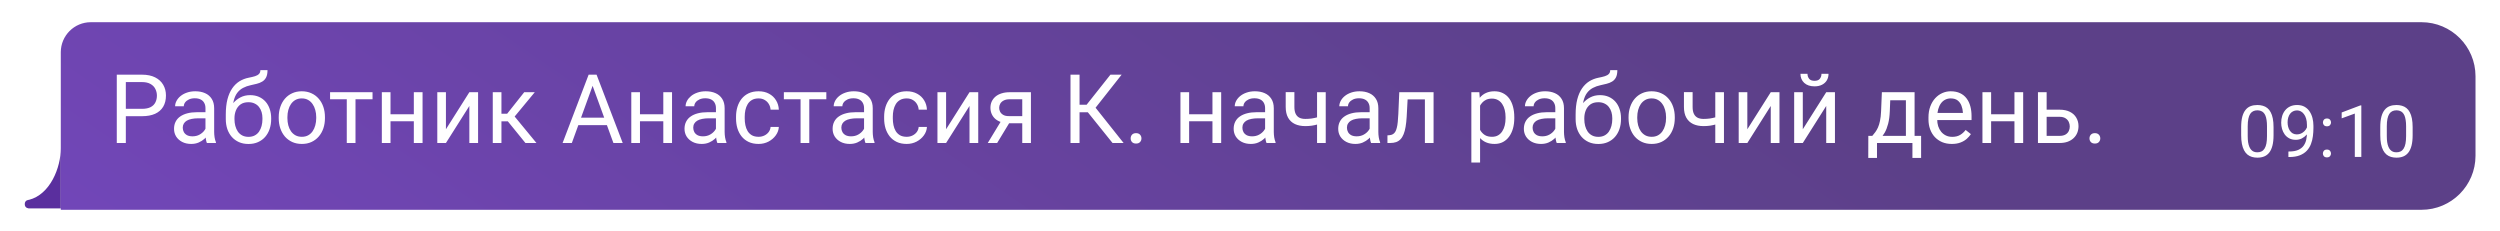
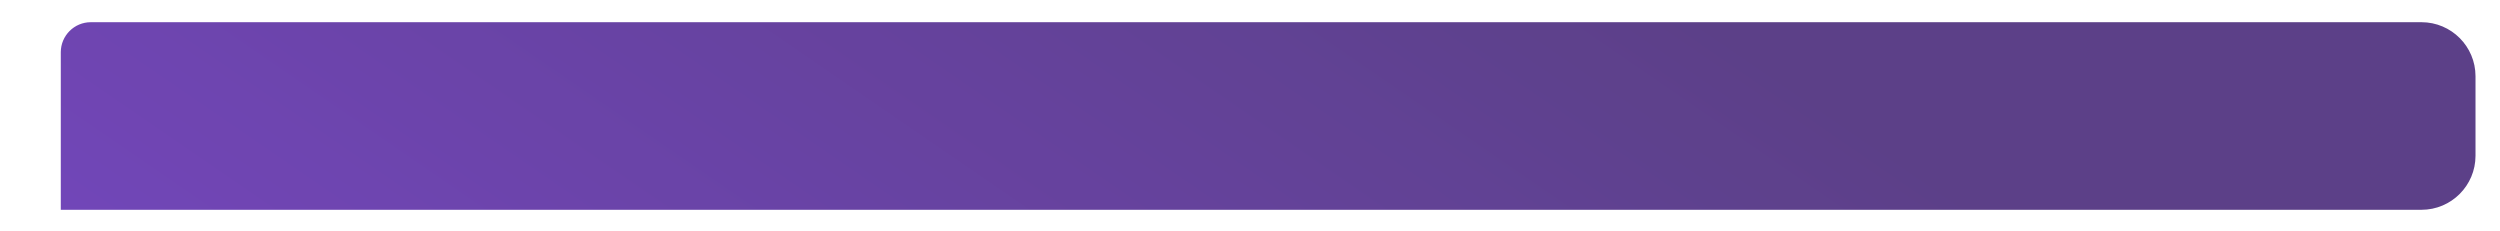
<svg xmlns="http://www.w3.org/2000/svg" width="303" height="28" viewBox="0 0 303 28" fill="none">
  <g filter="url(#filter0_dd_513_10046)">
    <g clip-path="url(#clip0_513_10046)">
-       <path d="M7.368 17.251C7.368 19.591 6.083 22.841 3.514 23.491C3.514 23.491 3 23.491 3 24.011C3 24.531 3.514 24.531 3.514 24.531L7.368 24.531V17.251Z" fill="#5A2F9E" />
-     </g>
+       </g>
    <g opacity="0.9">
      <path d="M7.368 5.603C7.368 3.593 8.998 1.963 11.008 1.963H293.48C297.098 1.963 300.032 4.896 300.032 8.515V18.147C300.032 21.766 297.099 24.699 293.48 24.699H7.368V5.603Z" fill="url(#paint0_linear_513_10046)" />
-       <path d="M17.208 13.355H14.995V12.462H17.208C17.636 12.462 17.983 12.394 18.249 12.258C18.514 12.121 18.707 11.932 18.829 11.689C18.954 11.446 19.017 11.169 19.017 10.858C19.017 10.574 18.954 10.307 18.829 10.056C18.707 9.806 18.514 9.605 18.249 9.454C17.983 9.298 17.636 9.22 17.208 9.22H15.251V16.603H14.154V8.322H17.208C17.834 8.322 18.363 8.43 18.795 8.646C19.227 8.862 19.555 9.162 19.779 9.545C20.002 9.924 20.114 10.358 20.114 10.847C20.114 11.378 20.002 11.831 19.779 12.207C19.555 12.582 19.227 12.868 18.795 13.065C18.363 13.259 17.834 13.355 17.208 13.355ZM24.903 15.551V12.383C24.903 12.14 24.854 11.93 24.755 11.752C24.661 11.569 24.517 11.429 24.323 11.331C24.13 11.232 23.891 11.183 23.607 11.183C23.341 11.183 23.108 11.228 22.907 11.319C22.71 11.41 22.554 11.53 22.441 11.678C22.331 11.825 22.276 11.985 22.276 12.155H21.223C21.223 11.935 21.28 11.717 21.394 11.501C21.508 11.285 21.671 11.09 21.883 10.915C22.099 10.737 22.357 10.597 22.657 10.495C22.96 10.388 23.297 10.335 23.669 10.335C24.116 10.335 24.511 10.411 24.852 10.563C25.197 10.714 25.466 10.944 25.66 11.251C25.857 11.554 25.956 11.935 25.956 12.394V15.261C25.956 15.466 25.973 15.684 26.007 15.915C26.045 16.146 26.1 16.345 26.172 16.512V16.603H25.074C25.021 16.482 24.979 16.32 24.949 16.12C24.918 15.915 24.903 15.725 24.903 15.551ZM25.085 12.872L25.097 13.611H24.033C23.733 13.611 23.466 13.636 23.231 13.685C22.996 13.731 22.799 13.801 22.64 13.896C22.48 13.991 22.359 14.11 22.276 14.254C22.192 14.394 22.15 14.559 22.15 14.749C22.15 14.942 22.194 15.119 22.281 15.278C22.369 15.437 22.499 15.564 22.674 15.659C22.852 15.75 23.07 15.795 23.328 15.795C23.65 15.795 23.934 15.727 24.181 15.591C24.427 15.454 24.623 15.287 24.767 15.09C24.915 14.893 24.994 14.701 25.006 14.516L25.455 15.022C25.428 15.181 25.356 15.357 25.239 15.551C25.121 15.744 24.964 15.93 24.767 16.108C24.573 16.283 24.342 16.429 24.073 16.546C23.807 16.66 23.508 16.717 23.174 16.717C22.757 16.717 22.391 16.635 22.076 16.472C21.766 16.309 21.523 16.091 21.349 15.818C21.178 15.541 21.093 15.232 21.093 14.891C21.093 14.561 21.157 14.271 21.286 14.021C21.415 13.767 21.601 13.556 21.843 13.389C22.086 13.219 22.378 13.09 22.719 13.003C23.061 12.915 23.442 12.872 23.862 12.872H25.085ZM31.558 7.77H32.422C32.422 8.142 32.365 8.437 32.252 8.657C32.138 8.874 31.983 9.04 31.785 9.158C31.592 9.275 31.372 9.365 31.126 9.425C30.883 9.486 30.631 9.545 30.369 9.602C30.043 9.67 29.74 9.778 29.459 9.926C29.182 10.07 28.943 10.275 28.742 10.54C28.545 10.805 28.399 11.15 28.305 11.575C28.213 12 28.189 12.525 28.23 13.151V13.674H27.366V13.151C27.366 12.449 27.432 11.837 27.565 11.313C27.702 10.79 27.893 10.348 28.14 9.988C28.386 9.628 28.678 9.342 29.015 9.129C29.357 8.917 29.732 8.771 30.142 8.691C30.437 8.635 30.691 8.574 30.904 8.509C31.116 8.441 31.277 8.35 31.387 8.236C31.501 8.123 31.558 7.967 31.558 7.77ZM30.312 10.802C30.714 10.802 31.073 10.872 31.387 11.012C31.702 11.152 31.969 11.348 32.189 11.598C32.409 11.848 32.576 12.144 32.69 12.485C32.807 12.823 32.866 13.19 32.866 13.589V13.714C32.866 14.142 32.803 14.54 32.678 14.908C32.557 15.272 32.377 15.591 32.138 15.864C31.903 16.133 31.615 16.343 31.273 16.495C30.936 16.647 30.551 16.723 30.119 16.723C29.687 16.723 29.3 16.647 28.959 16.495C28.621 16.343 28.333 16.133 28.094 15.864C27.855 15.591 27.673 15.272 27.548 14.908C27.427 14.54 27.366 14.142 27.366 13.714V13.589C27.366 13.494 27.383 13.401 27.417 13.31C27.451 13.219 27.493 13.126 27.542 13.031C27.595 12.936 27.643 12.836 27.684 12.73C27.825 12.389 28.016 12.072 28.259 11.78C28.505 11.488 28.799 11.253 29.141 11.075C29.486 10.893 29.876 10.802 30.312 10.802ZM30.108 11.661C29.721 11.661 29.402 11.75 29.152 11.928C28.905 12.106 28.722 12.343 28.6 12.639C28.479 12.931 28.418 13.247 28.418 13.589V13.714C28.418 14.002 28.452 14.275 28.521 14.533C28.589 14.791 28.691 15.02 28.828 15.221C28.968 15.418 29.144 15.574 29.357 15.687C29.573 15.801 29.827 15.858 30.119 15.858C30.411 15.858 30.663 15.801 30.875 15.687C31.088 15.574 31.262 15.418 31.399 15.221C31.535 15.02 31.637 14.791 31.706 14.533C31.774 14.275 31.808 14.002 31.808 13.714V13.589C31.808 13.331 31.774 13.086 31.706 12.855C31.637 12.624 31.533 12.419 31.393 12.241C31.256 12.062 31.08 11.922 30.864 11.82C30.652 11.713 30.399 11.661 30.108 11.661ZM33.782 13.594V13.463C33.782 13.02 33.846 12.608 33.975 12.229C34.104 11.846 34.29 11.514 34.532 11.234C34.775 10.95 35.069 10.73 35.414 10.574C35.759 10.415 36.146 10.335 36.574 10.335C37.007 10.335 37.395 10.415 37.74 10.574C38.089 10.73 38.385 10.95 38.628 11.234C38.874 11.514 39.062 11.846 39.191 12.229C39.32 12.608 39.384 13.02 39.384 13.463V13.594C39.384 14.038 39.32 14.449 39.191 14.829C39.062 15.208 38.874 15.539 38.628 15.824C38.385 16.104 38.091 16.324 37.746 16.484C37.405 16.639 37.018 16.717 36.586 16.717C36.153 16.717 35.765 16.639 35.42 16.484C35.075 16.324 34.779 16.104 34.532 15.824C34.29 15.539 34.104 15.208 33.975 14.829C33.846 14.449 33.782 14.038 33.782 13.594ZM34.834 13.463V13.594C34.834 13.901 34.87 14.191 34.942 14.464C35.014 14.734 35.122 14.973 35.266 15.181C35.414 15.39 35.598 15.555 35.818 15.676C36.038 15.793 36.294 15.852 36.586 15.852C36.874 15.852 37.126 15.793 37.342 15.676C37.562 15.555 37.744 15.39 37.888 15.181C38.032 14.973 38.14 14.734 38.212 14.464C38.288 14.191 38.326 13.901 38.326 13.594V13.463C38.326 13.16 38.288 12.874 38.212 12.605C38.14 12.332 38.03 12.091 37.883 11.882C37.738 11.67 37.556 11.503 37.337 11.382C37.12 11.26 36.866 11.2 36.574 11.2C36.286 11.2 36.032 11.26 35.812 11.382C35.596 11.503 35.414 11.67 35.266 11.882C35.122 12.091 35.014 12.332 34.942 12.605C34.87 12.874 34.834 13.16 34.834 13.463ZM43.087 10.449V16.603H42.029V10.449H43.087ZM45.151 10.449V11.302H40.004V10.449H45.151ZM50.361 13.117V13.97H47.108V13.117H50.361ZM47.33 10.449V16.603H46.278V10.449H47.33ZM51.214 10.449V16.603H50.156V10.449H51.214ZM54.047 14.937L56.885 10.449H57.943V16.603H56.885V12.116L54.047 16.603H53V10.449H54.047V14.937ZM60.775 10.449V16.603H59.723V10.449H60.775ZM64.814 10.449L61.896 13.975H60.423L60.263 13.054H61.469L63.534 10.449H64.814ZM63.682 16.603L61.418 13.816L62.095 13.054L65.018 16.603H63.682ZM72.048 9.056L69.307 16.603H68.186L71.343 8.322H72.065L72.048 9.056ZM74.346 16.603L71.599 9.056L71.582 8.322H72.304L75.472 16.603H74.346ZM74.204 13.537V14.436H69.551V13.537H74.204ZM80.597 13.117V13.97H77.343V13.117H80.597ZM77.565 10.449V16.603H76.513V10.449H77.565ZM81.45 10.449V16.603H80.392V10.449H81.45ZM86.773 15.551V12.383C86.773 12.14 86.724 11.93 86.626 11.752C86.531 11.569 86.387 11.429 86.193 11.331C86 11.232 85.761 11.183 85.477 11.183C85.211 11.183 84.978 11.228 84.777 11.319C84.58 11.41 84.424 11.53 84.311 11.678C84.201 11.825 84.146 11.985 84.146 12.155H83.094C83.094 11.935 83.15 11.717 83.264 11.501C83.378 11.285 83.541 11.09 83.753 10.915C83.969 10.737 84.227 10.597 84.527 10.495C84.83 10.388 85.168 10.335 85.539 10.335C85.987 10.335 86.381 10.411 86.722 10.563C87.067 10.714 87.337 10.944 87.53 11.251C87.727 11.554 87.826 11.935 87.826 12.394V15.261C87.826 15.466 87.843 15.684 87.877 15.915C87.915 16.146 87.97 16.345 88.042 16.512V16.603H86.944C86.891 16.482 86.849 16.32 86.819 16.12C86.789 15.915 86.773 15.725 86.773 15.551ZM86.956 12.872L86.967 13.611H85.903C85.604 13.611 85.337 13.636 85.101 13.685C84.866 13.731 84.669 13.801 84.51 13.896C84.351 13.991 84.229 14.11 84.146 14.254C84.062 14.394 84.021 14.559 84.021 14.749C84.021 14.942 84.064 15.119 84.151 15.278C84.239 15.437 84.37 15.564 84.544 15.659C84.722 15.75 84.94 15.795 85.198 15.795C85.52 15.795 85.805 15.727 86.051 15.591C86.298 15.454 86.493 15.287 86.637 15.09C86.785 14.893 86.865 14.701 86.876 14.516L87.325 15.022C87.299 15.181 87.227 15.357 87.109 15.551C86.992 15.744 86.834 15.93 86.637 16.108C86.444 16.283 86.212 16.429 85.943 16.546C85.678 16.66 85.378 16.717 85.044 16.717C84.627 16.717 84.261 16.635 83.947 16.472C83.636 16.309 83.393 16.091 83.219 15.818C83.048 15.541 82.963 15.232 82.963 14.891C82.963 14.561 83.027 14.271 83.156 14.021C83.285 13.767 83.471 13.556 83.714 13.389C83.956 13.219 84.248 13.09 84.59 13.003C84.931 12.915 85.312 12.872 85.733 12.872H86.956ZM91.944 15.852C92.194 15.852 92.425 15.801 92.638 15.699C92.85 15.596 93.024 15.456 93.161 15.278C93.297 15.096 93.375 14.889 93.394 14.658H94.395C94.376 15.022 94.253 15.361 94.025 15.676C93.802 15.987 93.508 16.239 93.144 16.432C92.78 16.622 92.38 16.717 91.944 16.717C91.481 16.717 91.077 16.635 90.732 16.472C90.391 16.309 90.106 16.085 89.879 15.801C89.655 15.517 89.487 15.191 89.373 14.823C89.263 14.451 89.208 14.059 89.208 13.645V13.407C89.208 12.993 89.263 12.603 89.373 12.235C89.487 11.863 89.655 11.535 89.879 11.251C90.106 10.967 90.391 10.743 90.732 10.58C91.077 10.417 91.481 10.335 91.944 10.335C92.425 10.335 92.846 10.434 93.206 10.631C93.567 10.824 93.849 11.09 94.054 11.427C94.262 11.761 94.376 12.14 94.395 12.565H93.394C93.375 12.311 93.303 12.081 93.178 11.877C93.056 11.672 92.89 11.509 92.677 11.387C92.469 11.262 92.224 11.2 91.944 11.2C91.621 11.2 91.35 11.264 91.13 11.393C90.914 11.518 90.742 11.689 90.613 11.905C90.488 12.117 90.397 12.354 90.34 12.616C90.287 12.874 90.26 13.137 90.26 13.407V13.645C90.26 13.915 90.287 14.18 90.34 14.442C90.393 14.703 90.482 14.94 90.607 15.153C90.736 15.365 90.909 15.536 91.125 15.665C91.344 15.79 91.618 15.852 91.944 15.852ZM98.086 10.449V16.603H97.028V10.449H98.086ZM100.151 10.449V11.302H95.004V10.449H100.151ZM104.724 15.551V12.383C104.724 12.14 104.674 11.93 104.576 11.752C104.481 11.569 104.337 11.429 104.144 11.331C103.95 11.232 103.711 11.183 103.427 11.183C103.162 11.183 102.928 11.228 102.727 11.319C102.53 11.41 102.375 11.53 102.261 11.678C102.151 11.825 102.096 11.985 102.096 12.155H101.044C101.044 11.935 101.101 11.717 101.214 11.501C101.328 11.285 101.491 11.09 101.704 10.915C101.92 10.737 102.178 10.597 102.477 10.495C102.78 10.388 103.118 10.335 103.49 10.335C103.937 10.335 104.331 10.411 104.673 10.563C105.018 10.714 105.287 10.944 105.48 11.251C105.677 11.554 105.776 11.935 105.776 12.394V15.261C105.776 15.466 105.793 15.684 105.827 15.915C105.865 16.146 105.92 16.345 105.992 16.512V16.603H104.894C104.841 16.482 104.8 16.32 104.769 16.12C104.739 15.915 104.724 15.725 104.724 15.551ZM104.906 12.872L104.917 13.611H103.854C103.554 13.611 103.287 13.636 103.052 13.685C102.817 13.731 102.619 13.801 102.46 13.896C102.301 13.991 102.179 14.11 102.096 14.254C102.013 14.394 101.971 14.559 101.971 14.749C101.971 14.942 102.015 15.119 102.102 15.278C102.189 15.437 102.32 15.564 102.494 15.659C102.672 15.75 102.89 15.795 103.148 15.795C103.471 15.795 103.755 15.727 104.001 15.591C104.248 15.454 104.443 15.287 104.587 15.09C104.735 14.893 104.815 14.701 104.826 14.516L105.275 15.022C105.249 15.181 105.177 15.357 105.059 15.551C104.942 15.744 104.784 15.93 104.587 16.108C104.394 16.283 104.163 16.429 103.893 16.546C103.628 16.66 103.328 16.717 102.995 16.717C102.578 16.717 102.212 16.635 101.897 16.472C101.586 16.309 101.343 16.091 101.169 15.818C100.998 15.541 100.913 15.232 100.913 14.891C100.913 14.561 100.978 14.271 101.106 14.021C101.235 13.767 101.421 13.556 101.664 13.389C101.906 13.219 102.198 13.09 102.54 13.003C102.881 12.915 103.262 12.872 103.683 12.872H104.906ZM109.894 15.852C110.144 15.852 110.375 15.801 110.588 15.699C110.8 15.596 110.975 15.456 111.111 15.278C111.248 15.096 111.325 14.889 111.344 14.658H112.345C112.326 15.022 112.203 15.361 111.976 15.676C111.752 15.987 111.458 16.239 111.094 16.432C110.73 16.622 110.33 16.717 109.894 16.717C109.431 16.717 109.027 16.635 108.682 16.472C108.341 16.309 108.057 16.085 107.829 15.801C107.606 15.517 107.437 15.191 107.323 14.823C107.213 14.451 107.158 14.059 107.158 13.645V13.407C107.158 12.993 107.213 12.603 107.323 12.235C107.437 11.863 107.606 11.535 107.829 11.251C108.057 10.967 108.341 10.743 108.682 10.58C109.027 10.417 109.431 10.335 109.894 10.335C110.375 10.335 110.796 10.434 111.157 10.631C111.517 10.824 111.799 11.09 112.004 11.427C112.213 11.761 112.326 12.14 112.345 12.565H111.344C111.325 12.311 111.253 12.081 111.128 11.877C111.007 11.672 110.84 11.509 110.628 11.387C110.419 11.262 110.174 11.2 109.894 11.2C109.572 11.2 109.3 11.264 109.081 11.393C108.864 11.518 108.692 11.689 108.563 11.905C108.438 12.117 108.347 12.354 108.29 12.616C108.237 12.874 108.21 13.137 108.21 13.407V13.645C108.21 13.915 108.237 14.18 108.29 14.442C108.343 14.703 108.432 14.94 108.557 15.153C108.686 15.365 108.859 15.536 109.075 15.665C109.295 15.79 109.568 15.852 109.894 15.852ZM114.666 14.937L117.504 10.449H118.562V16.603H117.504V12.116L114.666 16.603H113.619V10.449H114.666V14.937ZM121.497 13.668H122.634L120.854 16.603H119.716L121.497 13.668ZM122.378 10.449H124.949V16.603H123.897V11.302H122.378C122.079 11.302 121.834 11.353 121.645 11.456C121.455 11.554 121.317 11.683 121.229 11.842C121.142 12.002 121.099 12.167 121.099 12.337C121.099 12.504 121.138 12.665 121.218 12.821C121.298 12.972 121.423 13.098 121.593 13.196C121.764 13.295 121.984 13.344 122.253 13.344H124.181V14.209H122.253C121.9 14.209 121.588 14.161 121.315 14.066C121.042 13.972 120.81 13.841 120.621 13.674C120.431 13.503 120.287 13.304 120.189 13.077C120.09 12.845 120.041 12.595 120.041 12.326C120.041 12.057 120.092 11.808 120.194 11.581C120.3 11.353 120.452 11.154 120.649 10.984C120.85 10.813 121.095 10.682 121.383 10.591C121.675 10.496 122.007 10.449 122.378 10.449ZM130.841 8.322V16.603H129.744V8.322H130.841ZM135.943 8.322L132.349 12.878H130.404L130.233 11.968H131.695L134.584 8.322H135.943ZM134.84 16.603L131.729 12.735L132.343 11.774L136.182 16.603H134.84ZM137.035 16.046C137.035 15.867 137.09 15.718 137.2 15.596C137.314 15.471 137.477 15.409 137.689 15.409C137.902 15.409 138.063 15.471 138.173 15.596C138.287 15.718 138.343 15.867 138.343 16.046C138.343 16.22 138.287 16.368 138.173 16.489C138.063 16.611 137.902 16.671 137.689 16.671C137.477 16.671 137.314 16.611 137.2 16.489C137.09 16.368 137.035 16.22 137.035 16.046ZM147.154 13.117V13.97H143.9V13.117H147.154ZM144.122 10.449V16.603H143.07V10.449H144.122ZM148.007 10.449V16.603H146.949V10.449H148.007ZM153.33 15.551V12.383C153.33 12.14 153.281 11.93 153.183 11.752C153.088 11.569 152.944 11.429 152.75 11.331C152.557 11.232 152.318 11.183 152.034 11.183C151.768 11.183 151.535 11.228 151.334 11.319C151.137 11.41 150.981 11.53 150.868 11.678C150.758 11.825 150.703 11.985 150.703 12.155H149.651C149.651 11.935 149.707 11.717 149.821 11.501C149.935 11.285 150.098 11.09 150.31 10.915C150.526 10.737 150.784 10.597 151.084 10.495C151.387 10.388 151.725 10.335 152.096 10.335C152.544 10.335 152.938 10.411 153.279 10.563C153.624 10.714 153.894 10.944 154.087 11.251C154.284 11.554 154.383 11.935 154.383 12.394V15.261C154.383 15.466 154.4 15.684 154.434 15.915C154.472 16.146 154.527 16.345 154.599 16.512V16.603H153.501C153.448 16.482 153.406 16.32 153.376 16.12C153.346 15.915 153.33 15.725 153.33 15.551ZM153.512 12.872L153.524 13.611H152.46C152.161 13.611 151.893 13.636 151.658 13.685C151.423 13.731 151.226 13.801 151.067 13.896C150.908 13.991 150.786 14.11 150.703 14.254C150.619 14.394 150.578 14.559 150.578 14.749C150.578 14.942 150.621 15.119 150.708 15.278C150.796 15.437 150.926 15.564 151.101 15.659C151.279 15.75 151.497 15.795 151.755 15.795C152.077 15.795 152.362 15.727 152.608 15.591C152.855 15.454 153.05 15.287 153.194 15.09C153.342 14.893 153.421 14.701 153.433 14.516L153.882 15.022C153.856 15.181 153.784 15.357 153.666 15.551C153.548 15.744 153.391 15.93 153.194 16.108C153.001 16.283 152.769 16.429 152.5 16.546C152.235 16.66 151.935 16.717 151.601 16.717C151.184 16.717 150.818 16.635 150.504 16.472C150.193 16.309 149.95 16.091 149.776 15.818C149.605 15.541 149.52 15.232 149.52 14.891C149.52 14.561 149.584 14.271 149.713 14.021C149.842 13.767 150.028 13.556 150.271 13.389C150.513 13.219 150.805 13.09 151.146 13.003C151.488 12.915 151.869 12.872 152.29 12.872H153.512ZM160.679 10.449V16.603H159.627V10.449H160.679ZM160.321 13.276V14.14C160.108 14.22 159.892 14.292 159.672 14.356C159.456 14.417 159.227 14.466 158.984 14.504C158.745 14.538 158.485 14.556 158.205 14.556C157.719 14.556 157.299 14.472 156.942 14.305C156.586 14.135 156.311 13.879 156.117 13.537C155.924 13.192 155.827 12.758 155.827 12.235V10.438H156.88V12.235C156.88 12.576 156.931 12.853 157.033 13.065C157.136 13.278 157.285 13.435 157.482 13.537C157.68 13.636 157.92 13.685 158.205 13.685C158.478 13.685 158.734 13.668 158.973 13.634C159.215 13.596 159.447 13.547 159.667 13.486C159.89 13.425 160.108 13.355 160.321 13.276ZM166.003 15.551V12.383C166.003 12.14 165.953 11.93 165.855 11.752C165.76 11.569 165.616 11.429 165.422 11.331C165.229 11.232 164.99 11.183 164.706 11.183C164.44 11.183 164.207 11.228 164.006 11.319C163.809 11.41 163.654 11.53 163.54 11.678C163.43 11.825 163.375 11.985 163.375 12.155H162.323C162.323 11.935 162.38 11.717 162.493 11.501C162.607 11.285 162.77 11.09 162.982 10.915C163.199 10.737 163.456 10.597 163.756 10.495C164.059 10.388 164.397 10.335 164.768 10.335C165.216 10.335 165.61 10.411 165.951 10.563C166.296 10.714 166.566 10.944 166.759 11.251C166.956 11.554 167.055 11.935 167.055 12.394V15.261C167.055 15.466 167.072 15.684 167.106 15.915C167.144 16.146 167.199 16.345 167.271 16.512V16.603H166.173C166.12 16.482 166.078 16.32 166.048 16.12C166.018 15.915 166.003 15.725 166.003 15.551ZM166.185 12.872L166.196 13.611H165.132C164.833 13.611 164.565 13.636 164.33 13.685C164.095 13.731 163.898 13.801 163.739 13.896C163.58 13.991 163.458 14.11 163.375 14.254C163.291 14.394 163.25 14.559 163.25 14.749C163.25 14.942 163.293 15.119 163.381 15.278C163.468 15.437 163.599 15.564 163.773 15.659C163.951 15.75 164.169 15.795 164.427 15.795C164.749 15.795 165.034 15.727 165.28 15.591C165.527 15.454 165.722 15.287 165.866 15.09C166.014 14.893 166.094 14.701 166.105 14.516L166.554 15.022C166.528 15.181 166.456 15.357 166.338 15.551C166.221 15.744 166.063 15.93 165.866 16.108C165.673 16.283 165.441 16.429 165.172 16.546C164.907 16.66 164.607 16.717 164.274 16.717C163.856 16.717 163.491 16.635 163.176 16.472C162.865 16.309 162.622 16.091 162.448 15.818C162.277 15.541 162.192 15.232 162.192 14.891C162.192 14.561 162.256 14.271 162.385 14.021C162.514 13.767 162.7 13.556 162.943 13.389C163.185 13.219 163.477 13.09 163.818 13.003C164.16 12.915 164.541 12.872 164.962 12.872H166.185ZM172.822 10.449V11.319H169.847V10.449H172.822ZM173.749 10.449V16.603H172.697V10.449H173.749ZM169.591 10.449H170.649L170.49 13.418C170.464 13.877 170.42 14.283 170.359 14.635C170.302 14.984 170.223 15.284 170.12 15.534C170.022 15.784 169.897 15.989 169.745 16.148C169.597 16.303 169.419 16.419 169.21 16.495C169.002 16.567 168.761 16.603 168.488 16.603H168.158V15.676L168.386 15.659C168.549 15.648 168.687 15.61 168.801 15.545C168.918 15.481 169.017 15.386 169.097 15.261C169.176 15.132 169.241 14.967 169.29 14.766C169.343 14.565 169.383 14.326 169.409 14.049C169.44 13.773 169.463 13.45 169.478 13.082L169.591 10.449ZM179.386 11.632V18.969H178.328V10.449H179.295L179.386 11.632ZM183.532 13.475V13.594C183.532 14.042 183.479 14.457 183.373 14.84C183.266 15.219 183.111 15.549 182.906 15.829C182.705 16.11 182.457 16.328 182.161 16.484C181.865 16.639 181.526 16.717 181.143 16.717C180.753 16.717 180.407 16.652 180.108 16.523C179.808 16.395 179.554 16.207 179.346 15.96C179.137 15.714 178.97 15.418 178.845 15.073C178.724 14.728 178.641 14.339 178.595 13.907V13.27C178.641 12.815 178.726 12.407 178.851 12.047C178.976 11.687 179.141 11.38 179.346 11.126C179.554 10.868 179.806 10.673 180.102 10.54C180.398 10.403 180.739 10.335 181.126 10.335C181.513 10.335 181.856 10.411 182.155 10.563C182.455 10.711 182.707 10.923 182.912 11.2C183.117 11.477 183.27 11.808 183.373 12.195C183.479 12.578 183.532 13.005 183.532 13.475ZM182.474 13.594V13.475C182.474 13.168 182.442 12.88 182.377 12.61C182.313 12.337 182.212 12.098 182.076 11.894C181.943 11.685 181.773 11.522 181.564 11.405C181.355 11.283 181.107 11.223 180.819 11.223C180.553 11.223 180.322 11.268 180.125 11.359C179.932 11.45 179.767 11.573 179.63 11.729C179.494 11.88 179.382 12.055 179.295 12.252C179.211 12.445 179.149 12.646 179.107 12.855V14.328C179.183 14.593 179.289 14.844 179.425 15.079C179.562 15.31 179.744 15.498 179.971 15.642C180.199 15.782 180.485 15.852 180.83 15.852C181.115 15.852 181.359 15.793 181.564 15.676C181.773 15.555 181.943 15.39 182.076 15.181C182.212 14.973 182.313 14.734 182.377 14.464C182.442 14.191 182.474 13.901 182.474 13.594ZM188.503 15.551V12.383C188.503 12.14 188.454 11.93 188.355 11.752C188.26 11.569 188.116 11.429 187.923 11.331C187.729 11.232 187.49 11.183 187.206 11.183C186.941 11.183 186.707 11.228 186.507 11.319C186.309 11.41 186.154 11.53 186.04 11.678C185.93 11.825 185.875 11.985 185.875 12.155H184.823C184.823 11.935 184.88 11.717 184.994 11.501C185.107 11.285 185.27 11.09 185.483 10.915C185.699 10.737 185.957 10.597 186.256 10.495C186.56 10.388 186.897 10.335 187.269 10.335C187.716 10.335 188.11 10.411 188.452 10.563C188.797 10.714 189.066 10.944 189.259 11.251C189.457 11.554 189.555 11.935 189.555 12.394V15.261C189.555 15.466 189.572 15.684 189.606 15.915C189.644 16.146 189.699 16.345 189.771 16.512V16.603H188.674C188.62 16.482 188.579 16.32 188.548 16.12C188.518 15.915 188.503 15.725 188.503 15.551ZM188.685 12.872L188.696 13.611H187.633C187.333 13.611 187.066 13.636 186.831 13.685C186.596 13.731 186.398 13.801 186.239 13.896C186.08 13.991 185.959 14.11 185.875 14.254C185.792 14.394 185.75 14.559 185.75 14.749C185.75 14.942 185.794 15.119 185.881 15.278C185.968 15.437 186.099 15.564 186.273 15.659C186.452 15.75 186.67 15.795 186.927 15.795C187.25 15.795 187.534 15.727 187.781 15.591C188.027 15.454 188.222 15.287 188.366 15.09C188.514 14.893 188.594 14.701 188.605 14.516L189.055 15.022C189.028 15.181 188.956 15.357 188.838 15.551C188.721 15.744 188.564 15.93 188.366 16.108C188.173 16.283 187.942 16.429 187.673 16.546C187.407 16.66 187.108 16.717 186.774 16.717C186.357 16.717 185.991 16.635 185.676 16.472C185.365 16.309 185.123 16.091 184.948 15.818C184.777 15.541 184.692 15.232 184.692 14.891C184.692 14.561 184.757 14.271 184.886 14.021C185.014 13.767 185.2 13.556 185.443 13.389C185.686 13.219 185.978 13.09 186.319 13.003C186.66 12.915 187.041 12.872 187.462 12.872H188.685ZM195.157 7.77H196.022C196.022 8.142 195.965 8.437 195.851 8.657C195.738 8.874 195.582 9.04 195.385 9.158C195.192 9.275 194.972 9.365 194.725 9.425C194.483 9.486 194.23 9.545 193.969 9.602C193.643 9.67 193.339 9.778 193.059 9.926C192.782 10.07 192.543 10.275 192.342 10.54C192.145 10.805 191.999 11.15 191.904 11.575C191.813 12 191.788 12.525 191.83 13.151V13.674H190.966V13.151C190.966 12.449 191.032 11.837 191.165 11.313C191.301 10.79 191.493 10.348 191.739 9.988C191.986 9.628 192.278 9.342 192.615 9.129C192.956 8.917 193.332 8.771 193.741 8.691C194.037 8.635 194.291 8.574 194.503 8.509C194.716 8.441 194.877 8.35 194.987 8.236C195.101 8.123 195.157 7.967 195.157 7.77ZM193.912 10.802C194.314 10.802 194.672 10.872 194.987 11.012C195.302 11.152 195.569 11.348 195.789 11.598C196.009 11.848 196.176 12.144 196.289 12.485C196.407 12.823 196.466 13.19 196.466 13.589V13.714C196.466 14.142 196.403 14.54 196.278 14.908C196.157 15.272 195.976 15.591 195.738 15.864C195.503 16.133 195.214 16.343 194.873 16.495C194.536 16.647 194.151 16.723 193.718 16.723C193.286 16.723 192.899 16.647 192.558 16.495C192.221 16.343 191.933 16.133 191.694 15.864C191.455 15.591 191.273 15.272 191.148 14.908C191.026 14.54 190.966 14.142 190.966 13.714V13.589C190.966 13.494 190.983 13.401 191.017 13.31C191.051 13.219 191.093 13.126 191.142 13.031C191.195 12.936 191.242 12.836 191.284 12.73C191.424 12.389 191.616 12.072 191.859 11.78C192.105 11.488 192.399 11.253 192.74 11.075C193.085 10.893 193.476 10.802 193.912 10.802ZM193.707 11.661C193.32 11.661 193.002 11.75 192.752 11.928C192.505 12.106 192.321 12.343 192.2 12.639C192.079 12.931 192.018 13.247 192.018 13.589V13.714C192.018 14.002 192.052 14.275 192.12 14.533C192.188 14.791 192.291 15.02 192.427 15.221C192.568 15.418 192.744 15.574 192.956 15.687C193.172 15.801 193.427 15.858 193.718 15.858C194.01 15.858 194.263 15.801 194.475 15.687C194.687 15.574 194.862 15.418 194.998 15.221C195.135 15.02 195.237 14.791 195.305 14.533C195.374 14.275 195.408 14.002 195.408 13.714V13.589C195.408 13.331 195.374 13.086 195.305 12.855C195.237 12.624 195.133 12.419 194.993 12.241C194.856 12.062 194.68 11.922 194.464 11.82C194.251 11.713 193.999 11.661 193.707 11.661ZM197.381 13.594V13.463C197.381 13.02 197.446 12.608 197.575 12.229C197.704 11.846 197.889 11.514 198.132 11.234C198.375 10.95 198.669 10.73 199.014 10.574C199.359 10.415 199.745 10.335 200.174 10.335C200.606 10.335 200.995 10.415 201.34 10.574C201.689 10.73 201.985 10.95 202.227 11.234C202.474 11.514 202.661 11.846 202.79 12.229C202.919 12.608 202.984 13.02 202.984 13.463V13.594C202.984 14.038 202.919 14.449 202.79 14.829C202.661 15.208 202.474 15.539 202.227 15.824C201.985 16.104 201.691 16.324 201.346 16.484C201.004 16.639 200.618 16.717 200.185 16.717C199.753 16.717 199.364 16.639 199.019 16.484C198.674 16.324 198.379 16.104 198.132 15.824C197.889 15.539 197.704 15.208 197.575 14.829C197.446 14.449 197.381 14.038 197.381 13.594ZM198.434 13.463V13.594C198.434 13.901 198.47 14.191 198.542 14.464C198.614 14.734 198.722 14.973 198.866 15.181C199.014 15.39 199.198 15.555 199.418 15.676C199.637 15.793 199.893 15.852 200.185 15.852C200.474 15.852 200.726 15.793 200.942 15.676C201.162 15.555 201.344 15.39 201.488 15.181C201.632 14.973 201.74 14.734 201.812 14.464C201.888 14.191 201.926 13.901 201.926 13.594V13.463C201.926 13.16 201.888 12.874 201.812 12.605C201.74 12.332 201.63 12.091 201.482 11.882C201.338 11.67 201.156 11.503 200.936 11.382C200.72 11.26 200.466 11.2 200.174 11.2C199.886 11.2 199.632 11.26 199.412 11.382C199.196 11.503 199.014 11.67 198.866 11.882C198.722 12.091 198.614 12.332 198.542 12.605C198.47 12.874 198.434 13.16 198.434 13.463ZM208.944 10.449V16.603H207.892V10.449H208.944ZM208.586 13.276V14.14C208.374 14.22 208.158 14.292 207.938 14.356C207.721 14.417 207.492 14.466 207.249 14.504C207.011 14.538 206.751 14.556 206.47 14.556C205.985 14.556 205.564 14.472 205.208 14.305C204.851 14.135 204.576 13.879 204.383 13.537C204.189 13.192 204.093 12.758 204.093 12.235V10.438H205.145V12.235C205.145 12.576 205.196 12.853 205.299 13.065C205.401 13.278 205.551 13.435 205.748 13.537C205.945 13.636 206.186 13.685 206.47 13.685C206.743 13.685 206.999 13.668 207.238 13.634C207.481 13.596 207.712 13.547 207.932 13.486C208.156 13.425 208.374 13.355 208.586 13.276ZM211.777 14.937L214.615 10.449H215.673V16.603H214.615V12.116L211.777 16.603H210.73V10.449H211.777V14.937ZM218.5 14.937L221.338 10.449H222.396V16.603H221.338V12.116L218.5 16.603H217.453V10.449H218.5V14.937ZM220.763 8.219H221.616C221.616 8.515 221.548 8.779 221.412 9.01C221.275 9.238 221.08 9.416 220.826 9.545C220.572 9.674 220.27 9.738 219.921 9.738C219.394 9.738 218.977 9.598 218.67 9.317C218.367 9.033 218.215 8.667 218.215 8.219H219.068C219.068 8.443 219.133 8.64 219.262 8.811C219.391 8.982 219.611 9.067 219.921 9.067C220.225 9.067 220.441 8.982 220.57 8.811C220.699 8.64 220.763 8.443 220.763 8.219ZM228.083 10.449H229.135L229.044 12.752C229.022 13.336 228.955 13.841 228.845 14.265C228.735 14.69 228.595 15.052 228.425 15.352C228.254 15.648 228.062 15.896 227.85 16.097C227.642 16.298 227.425 16.466 227.202 16.603H226.678L226.707 15.744L226.923 15.739C227.048 15.591 227.169 15.439 227.287 15.284C227.405 15.124 227.513 14.937 227.611 14.72C227.71 14.501 227.791 14.233 227.856 13.918C227.924 13.6 227.968 13.211 227.987 12.752L228.083 10.449ZM228.345 10.449H232.048V16.603H230.995V11.422H228.345V10.449ZM226.44 15.739H232.838V18.417H231.786V16.603H227.492V18.417H226.434L226.44 15.739ZM236.558 16.717C236.129 16.717 235.741 16.645 235.392 16.501C235.047 16.353 234.749 16.146 234.499 15.881C234.252 15.615 234.063 15.301 233.93 14.937C233.797 14.572 233.731 14.174 233.731 13.742V13.503C233.731 13.003 233.805 12.557 233.953 12.167C234.101 11.772 234.302 11.439 234.556 11.166C234.81 10.893 235.098 10.686 235.42 10.546C235.743 10.405 236.076 10.335 236.421 10.335C236.861 10.335 237.24 10.411 237.559 10.563C237.881 10.714 238.145 10.927 238.349 11.2C238.554 11.469 238.706 11.787 238.805 12.155C238.903 12.519 238.952 12.917 238.952 13.35V13.822H234.357V12.963H237.9V12.883C237.885 12.61 237.828 12.345 237.73 12.087C237.635 11.829 237.483 11.617 237.275 11.45C237.066 11.283 236.782 11.2 236.421 11.2C236.182 11.2 235.963 11.251 235.762 11.353C235.561 11.452 235.388 11.6 235.244 11.797C235.1 11.994 234.988 12.235 234.908 12.519C234.829 12.804 234.789 13.132 234.789 13.503V13.742C234.789 14.034 234.829 14.309 234.908 14.567C234.992 14.821 235.111 15.045 235.267 15.238C235.426 15.431 235.618 15.583 235.841 15.693C236.069 15.803 236.327 15.858 236.615 15.858C236.986 15.858 237.301 15.782 237.559 15.63C237.817 15.479 238.042 15.276 238.236 15.022L238.873 15.528C238.74 15.729 238.571 15.921 238.367 16.102C238.162 16.285 237.91 16.432 237.61 16.546C237.314 16.66 236.964 16.717 236.558 16.717ZM244.356 13.117V13.97H241.102V13.117H244.356ZM241.324 10.449V16.603H240.272V10.449H241.324ZM245.209 10.449V16.603H244.151V10.449H245.209ZM247.768 12.565H249.617C250.113 12.565 250.532 12.652 250.874 12.826C251.215 12.997 251.473 13.234 251.647 13.537C251.825 13.837 251.915 14.178 251.915 14.561C251.915 14.845 251.865 15.113 251.767 15.363C251.668 15.61 251.52 15.826 251.323 16.012C251.13 16.197 250.889 16.343 250.601 16.45C250.316 16.552 249.988 16.603 249.617 16.603H247V10.449H248.053V15.739H249.617C249.92 15.739 250.163 15.684 250.345 15.574C250.527 15.464 250.658 15.321 250.737 15.147C250.817 14.973 250.857 14.791 250.857 14.601C250.857 14.415 250.817 14.233 250.737 14.055C250.658 13.877 250.527 13.729 250.345 13.611C250.163 13.49 249.92 13.429 249.617 13.429H247.768V12.565ZM253.245 16.046C253.245 15.867 253.3 15.718 253.41 15.596C253.524 15.471 253.687 15.409 253.9 15.409C254.112 15.409 254.273 15.471 254.383 15.596C254.497 15.718 254.554 15.867 254.554 16.046C254.554 16.22 254.497 16.368 254.383 16.489C254.273 16.611 254.112 16.671 253.9 16.671C253.687 16.671 253.524 16.611 253.41 16.489C253.3 16.368 253.245 16.22 253.245 16.046Z" fill="white" />
    </g>
  </g>
  <g clip-path="url(#clip1_513_10046)">
-     <path d="M275.554 15.423V16.37C275.554 16.879 275.508 17.309 275.417 17.658C275.326 18.008 275.196 18.29 275.025 18.503C274.854 18.716 274.648 18.871 274.406 18.968C274.167 19.062 273.897 19.109 273.596 19.109C273.357 19.109 273.137 19.079 272.935 19.019C272.733 18.959 272.551 18.864 272.389 18.733C272.229 18.6 272.093 18.426 271.979 18.213C271.865 18 271.779 17.741 271.719 17.437C271.659 17.132 271.629 16.777 271.629 16.37V15.423C271.629 14.914 271.675 14.488 271.766 14.143C271.86 13.799 271.992 13.524 272.163 13.316C272.333 13.105 272.538 12.955 272.777 12.864C273.019 12.773 273.289 12.727 273.587 12.727C273.829 12.727 274.051 12.757 274.253 12.817C274.458 12.874 274.64 12.966 274.799 13.094C274.958 13.219 275.093 13.387 275.204 13.597C275.318 13.805 275.405 14.059 275.464 14.361C275.524 14.662 275.554 15.017 275.554 15.423ZM274.76 16.498V15.291C274.76 15.012 274.743 14.768 274.709 14.557C274.678 14.344 274.631 14.162 274.568 14.011C274.506 13.861 274.426 13.738 274.33 13.644C274.236 13.55 274.126 13.482 274.001 13.44C273.879 13.394 273.741 13.371 273.587 13.371C273.4 13.371 273.233 13.407 273.088 13.478C272.943 13.546 272.821 13.656 272.721 13.806C272.625 13.957 272.551 14.155 272.5 14.399C272.448 14.644 272.423 14.941 272.423 15.291V16.498C272.423 16.777 272.438 17.023 272.47 17.236C272.504 17.449 272.554 17.634 272.619 17.791C272.684 17.944 272.764 18.071 272.858 18.17C272.952 18.27 273.06 18.344 273.182 18.392C273.307 18.438 273.445 18.46 273.596 18.46C273.789 18.46 273.958 18.423 274.103 18.349C274.249 18.276 274.369 18.16 274.466 18.004C274.566 17.845 274.64 17.641 274.688 17.394C274.736 17.144 274.76 16.845 274.76 16.498ZM277.354 18.362H277.435C277.89 18.362 278.26 18.298 278.544 18.17C278.829 18.042 279.047 17.87 279.201 17.654C279.355 17.438 279.46 17.195 279.517 16.925C279.574 16.652 279.602 16.372 279.602 16.084V15.133C279.602 14.851 279.569 14.601 279.504 14.382C279.441 14.163 279.353 13.98 279.239 13.832C279.129 13.684 279.002 13.572 278.86 13.495C278.718 13.418 278.567 13.38 278.408 13.38C278.226 13.38 278.062 13.417 277.917 13.491C277.775 13.562 277.654 13.663 277.554 13.794C277.458 13.925 277.384 14.078 277.333 14.254C277.281 14.431 277.256 14.623 277.256 14.83C277.256 15.015 277.279 15.194 277.324 15.368C277.37 15.541 277.439 15.698 277.533 15.837C277.627 15.976 277.744 16.087 277.883 16.17C278.025 16.249 278.191 16.289 278.382 16.289C278.558 16.289 278.723 16.255 278.877 16.187C279.033 16.116 279.171 16.02 279.291 15.901C279.413 15.779 279.51 15.641 279.581 15.487C279.655 15.334 279.697 15.173 279.709 15.005H280.084C280.084 15.241 280.037 15.474 279.943 15.705C279.852 15.932 279.724 16.14 279.559 16.328C279.394 16.515 279.201 16.666 278.979 16.78C278.757 16.891 278.516 16.946 278.254 16.946C277.947 16.946 277.681 16.886 277.456 16.767C277.232 16.647 277.047 16.488 276.902 16.289C276.76 16.09 276.653 15.868 276.582 15.624C276.514 15.376 276.48 15.126 276.48 14.873C276.48 14.577 276.521 14.3 276.603 14.041C276.686 13.782 276.808 13.555 276.97 13.358C277.132 13.159 277.333 13.005 277.572 12.894C277.813 12.783 278.092 12.727 278.408 12.727C278.763 12.727 279.066 12.798 279.316 12.941C279.566 13.083 279.77 13.273 279.926 13.512C280.085 13.751 280.202 14.02 280.276 14.318C280.35 14.617 280.387 14.924 280.387 15.24V15.525C280.387 15.847 280.366 16.174 280.323 16.507C280.283 16.837 280.205 17.152 280.088 17.454C279.975 17.755 279.808 18.025 279.589 18.264C279.37 18.5 279.084 18.688 278.732 18.827C278.382 18.964 277.95 19.032 277.435 19.032H277.354V18.362ZM281.534 18.605C281.534 18.472 281.576 18.359 281.658 18.268C281.743 18.175 281.866 18.128 282.025 18.128C282.184 18.128 282.305 18.175 282.388 18.268C282.473 18.359 282.516 18.472 282.516 18.605C282.516 18.736 282.473 18.847 282.388 18.938C282.305 19.029 282.184 19.075 282.025 19.075C281.866 19.075 281.743 19.029 281.658 18.938C281.576 18.847 281.534 18.736 281.534 18.605ZM281.539 14.839C281.539 14.705 281.58 14.593 281.662 14.502C281.748 14.408 281.87 14.361 282.029 14.361C282.188 14.361 282.309 14.408 282.392 14.502C282.477 14.593 282.52 14.705 282.52 14.839C282.52 14.97 282.477 15.081 282.392 15.171C282.309 15.262 282.188 15.308 282.029 15.308C281.87 15.308 281.748 15.262 281.662 15.171C281.58 15.081 281.539 14.97 281.539 14.839ZM286.193 12.778V19.023H285.403V13.764L283.812 14.344V13.632L286.069 12.778H286.193ZM292.412 15.423V16.37C292.412 16.879 292.367 17.309 292.276 17.658C292.185 18.008 292.054 18.29 291.883 18.503C291.712 18.716 291.506 18.871 291.265 18.968C291.026 19.062 290.756 19.109 290.454 19.109C290.215 19.109 289.995 19.079 289.793 19.019C289.591 18.959 289.409 18.864 289.247 18.733C289.088 18.6 288.951 18.426 288.837 18.213C288.724 18 288.637 17.741 288.577 17.437C288.517 17.132 288.488 16.777 288.488 16.37V15.423C288.488 14.914 288.533 14.488 288.624 14.143C288.718 13.799 288.85 13.524 289.021 13.316C289.191 13.105 289.396 12.955 289.635 12.864C289.877 12.773 290.147 12.727 290.446 12.727C290.687 12.727 290.909 12.757 291.111 12.817C291.316 12.874 291.498 12.966 291.657 13.094C291.816 13.219 291.951 13.387 292.062 13.597C292.176 13.805 292.263 14.059 292.322 14.361C292.382 14.662 292.412 15.017 292.412 15.423ZM291.619 16.498V15.291C291.619 15.012 291.602 14.768 291.567 14.557C291.536 14.344 291.489 14.162 291.427 14.011C291.364 13.861 291.284 13.738 291.188 13.644C291.094 13.55 290.984 13.482 290.859 13.44C290.737 13.394 290.599 13.371 290.446 13.371C290.258 13.371 290.091 13.407 289.946 13.478C289.801 13.546 289.679 13.656 289.58 13.806C289.483 13.957 289.409 14.155 289.358 14.399C289.307 14.644 289.281 14.941 289.281 15.291V16.498C289.281 16.777 289.297 17.023 289.328 17.236C289.362 17.449 289.412 17.634 289.477 17.791C289.543 17.944 289.622 18.071 289.716 18.17C289.81 18.27 289.918 18.344 290.04 18.392C290.165 18.438 290.303 18.46 290.454 18.46C290.647 18.46 290.817 18.423 290.962 18.349C291.107 18.276 291.228 18.16 291.324 18.004C291.424 17.845 291.498 17.641 291.546 17.394C291.594 17.144 291.619 16.845 291.619 16.498Z" fill="white" />
+     <path d="M275.554 15.423V16.37C275.554 16.879 275.508 17.309 275.417 17.658C275.326 18.008 275.196 18.29 275.025 18.503C274.854 18.716 274.648 18.871 274.406 18.968C274.167 19.062 273.897 19.109 273.596 19.109C273.357 19.109 273.137 19.079 272.935 19.019C272.733 18.959 272.551 18.864 272.389 18.733C272.229 18.6 272.093 18.426 271.979 18.213C271.865 18 271.779 17.741 271.719 17.437C271.659 17.132 271.629 16.777 271.629 16.37V15.423C271.629 14.914 271.675 14.488 271.766 14.143C271.86 13.799 271.992 13.524 272.163 13.316C272.333 13.105 272.538 12.955 272.777 12.864C273.019 12.773 273.289 12.727 273.587 12.727C273.829 12.727 274.051 12.757 274.253 12.817C274.458 12.874 274.64 12.966 274.799 13.094C274.958 13.219 275.093 13.387 275.204 13.597C275.318 13.805 275.405 14.059 275.464 14.361C275.524 14.662 275.554 15.017 275.554 15.423ZM274.76 16.498V15.291C274.76 15.012 274.743 14.768 274.709 14.557C274.678 14.344 274.631 14.162 274.568 14.011C274.506 13.861 274.426 13.738 274.33 13.644C274.236 13.55 274.126 13.482 274.001 13.44C273.879 13.394 273.741 13.371 273.587 13.371C273.4 13.371 273.233 13.407 273.088 13.478C272.943 13.546 272.821 13.656 272.721 13.806C272.625 13.957 272.551 14.155 272.5 14.399C272.448 14.644 272.423 14.941 272.423 15.291V16.498C272.423 16.777 272.438 17.023 272.47 17.236C272.504 17.449 272.554 17.634 272.619 17.791C272.684 17.944 272.764 18.071 272.858 18.17C272.952 18.27 273.06 18.344 273.182 18.392C273.307 18.438 273.445 18.46 273.596 18.46C273.789 18.46 273.958 18.423 274.103 18.349C274.249 18.276 274.369 18.16 274.466 18.004C274.566 17.845 274.64 17.641 274.688 17.394C274.736 17.144 274.76 16.845 274.76 16.498ZM277.354 18.362H277.435C277.89 18.362 278.26 18.298 278.544 18.17C278.829 18.042 279.047 17.87 279.201 17.654C279.355 17.438 279.46 17.195 279.517 16.925C279.574 16.652 279.602 16.372 279.602 16.084V15.133C279.602 14.851 279.569 14.601 279.504 14.382C279.441 14.163 279.353 13.98 279.239 13.832C279.129 13.684 279.002 13.572 278.86 13.495C278.718 13.418 278.567 13.38 278.408 13.38C278.226 13.38 278.062 13.417 277.917 13.491C277.775 13.562 277.654 13.663 277.554 13.794C277.458 13.925 277.384 14.078 277.333 14.254C277.281 14.431 277.256 14.623 277.256 14.83C277.256 15.015 277.279 15.194 277.324 15.368C277.37 15.541 277.439 15.698 277.533 15.837C277.627 15.976 277.744 16.087 277.883 16.17C278.025 16.249 278.191 16.289 278.382 16.289C278.558 16.289 278.723 16.255 278.877 16.187C279.033 16.116 279.171 16.02 279.291 15.901C279.413 15.779 279.51 15.641 279.581 15.487C279.655 15.334 279.697 15.173 279.709 15.005H280.084C280.084 15.241 280.037 15.474 279.943 15.705C279.852 15.932 279.724 16.14 279.559 16.328C279.394 16.515 279.201 16.666 278.979 16.78C278.757 16.891 278.516 16.946 278.254 16.946C277.947 16.946 277.681 16.886 277.456 16.767C277.232 16.647 277.047 16.488 276.902 16.289C276.76 16.09 276.653 15.868 276.582 15.624C276.514 15.376 276.48 15.126 276.48 14.873C276.48 14.577 276.521 14.3 276.603 14.041C276.686 13.782 276.808 13.555 276.97 13.358C277.132 13.159 277.333 13.005 277.572 12.894C277.813 12.783 278.092 12.727 278.408 12.727C278.763 12.727 279.066 12.798 279.316 12.941C279.566 13.083 279.77 13.273 279.926 13.512C280.085 13.751 280.202 14.02 280.276 14.318C280.35 14.617 280.387 14.924 280.387 15.24V15.525C280.387 15.847 280.366 16.174 280.323 16.507C280.283 16.837 280.205 17.152 280.088 17.454C279.975 17.755 279.808 18.025 279.589 18.264C279.37 18.5 279.084 18.688 278.732 18.827C278.382 18.964 277.95 19.032 277.435 19.032H277.354V18.362ZM281.534 18.605C281.534 18.472 281.576 18.359 281.658 18.268C281.743 18.175 281.866 18.128 282.025 18.128C282.184 18.128 282.305 18.175 282.388 18.268C282.473 18.359 282.516 18.472 282.516 18.605C282.516 18.736 282.473 18.847 282.388 18.938C282.305 19.029 282.184 19.075 282.025 19.075C281.866 19.075 281.743 19.029 281.658 18.938C281.576 18.847 281.534 18.736 281.534 18.605ZM281.539 14.839C281.539 14.705 281.58 14.593 281.662 14.502C281.748 14.408 281.87 14.361 282.029 14.361C282.188 14.361 282.309 14.408 282.392 14.502C282.477 14.593 282.52 14.705 282.52 14.839C282.52 14.97 282.477 15.081 282.392 15.171C282.309 15.262 282.188 15.308 282.029 15.308C281.87 15.308 281.748 15.262 281.662 15.171C281.58 15.081 281.539 14.97 281.539 14.839ZM286.193 12.778H285.403V13.764L283.812 14.344V13.632L286.069 12.778H286.193ZM292.412 15.423V16.37C292.412 16.879 292.367 17.309 292.276 17.658C292.185 18.008 292.054 18.29 291.883 18.503C291.712 18.716 291.506 18.871 291.265 18.968C291.026 19.062 290.756 19.109 290.454 19.109C290.215 19.109 289.995 19.079 289.793 19.019C289.591 18.959 289.409 18.864 289.247 18.733C289.088 18.6 288.951 18.426 288.837 18.213C288.724 18 288.637 17.741 288.577 17.437C288.517 17.132 288.488 16.777 288.488 16.37V15.423C288.488 14.914 288.533 14.488 288.624 14.143C288.718 13.799 288.85 13.524 289.021 13.316C289.191 13.105 289.396 12.955 289.635 12.864C289.877 12.773 290.147 12.727 290.446 12.727C290.687 12.727 290.909 12.757 291.111 12.817C291.316 12.874 291.498 12.966 291.657 13.094C291.816 13.219 291.951 13.387 292.062 13.597C292.176 13.805 292.263 14.059 292.322 14.361C292.382 14.662 292.412 15.017 292.412 15.423ZM291.619 16.498V15.291C291.619 15.012 291.602 14.768 291.567 14.557C291.536 14.344 291.489 14.162 291.427 14.011C291.364 13.861 291.284 13.738 291.188 13.644C291.094 13.55 290.984 13.482 290.859 13.44C290.737 13.394 290.599 13.371 290.446 13.371C290.258 13.371 290.091 13.407 289.946 13.478C289.801 13.546 289.679 13.656 289.58 13.806C289.483 13.957 289.409 14.155 289.358 14.399C289.307 14.644 289.281 14.941 289.281 15.291V16.498C289.281 16.777 289.297 17.023 289.328 17.236C289.362 17.449 289.412 17.634 289.477 17.791C289.543 17.944 289.622 18.071 289.716 18.17C289.81 18.27 289.918 18.344 290.04 18.392C290.165 18.438 290.303 18.46 290.454 18.46C290.647 18.46 290.817 18.423 290.962 18.349C291.107 18.276 291.228 18.16 291.324 18.004C291.424 17.845 291.498 17.641 291.546 17.394C291.594 17.144 291.619 16.845 291.619 16.498Z" fill="white" />
  </g>
  <defs>
    <filter id="filter0_dd_513_10046" x="0.816" y="0.507" width="301.4" height="27.104" filterUnits="userSpaceOnUse" color-interpolation-filters="sRGB">
      <feFlood flood-opacity="0" result="BackgroundImageFix" />
      <feColorMatrix in="SourceAlpha" type="matrix" values="0 0 0 0 0 0 0 0 0 0 0 0 0 0 0 0 0 0 127 0" result="hardAlpha" />
      <feOffset />
      <feGaussianBlur stdDeviation="0.364" />
      <feColorMatrix type="matrix" values="0 0 0 0 0 0 0 0 0 0 0 0 0 0 0 0 0 0 0.35 0" />
      <feBlend mode="normal" in2="BackgroundImageFix" result="effect1_dropShadow_513_10046" />
      <feColorMatrix in="SourceAlpha" type="matrix" values="0 0 0 0 0 0 0 0 0 0 0 0 0 0 0 0 0 0 127 0" result="hardAlpha" />
      <feOffset dy="0.728" />
      <feGaussianBlur stdDeviation="1.092" />
      <feColorMatrix type="matrix" values="0 0 0 0 0 0 0 0 0 0 0 0 0 0 0 0 0 0 0.1 0" />
      <feBlend mode="normal" in2="effect1_dropShadow_513_10046" result="effect2_dropShadow_513_10046" />
      <feBlend mode="normal" in="SourceGraphic" in2="effect2_dropShadow_513_10046" result="shape" />
    </filter>
    <linearGradient id="paint0_linear_513_10046" x1="7.368" y1="23.242" x2="81.348" y2="-84.41" gradientUnits="userSpaceOnUse">
      <stop stop-color="#6232B0" />
      <stop offset="1" stop-color="#4A2B7B" />
    </linearGradient>
    <clipPath id="clip0_513_10046">
-       <rect width="4.368" height="22.569" fill="white" transform="translate(3 1.963)" />
-     </clipPath>
+       </clipPath>
    <clipPath id="clip1_513_10046">
-       <rect width="21.841" height="13.104" fill="white" transform="translate(270.911 9.971)" />
-     </clipPath>
+       </clipPath>
  </defs>
</svg>